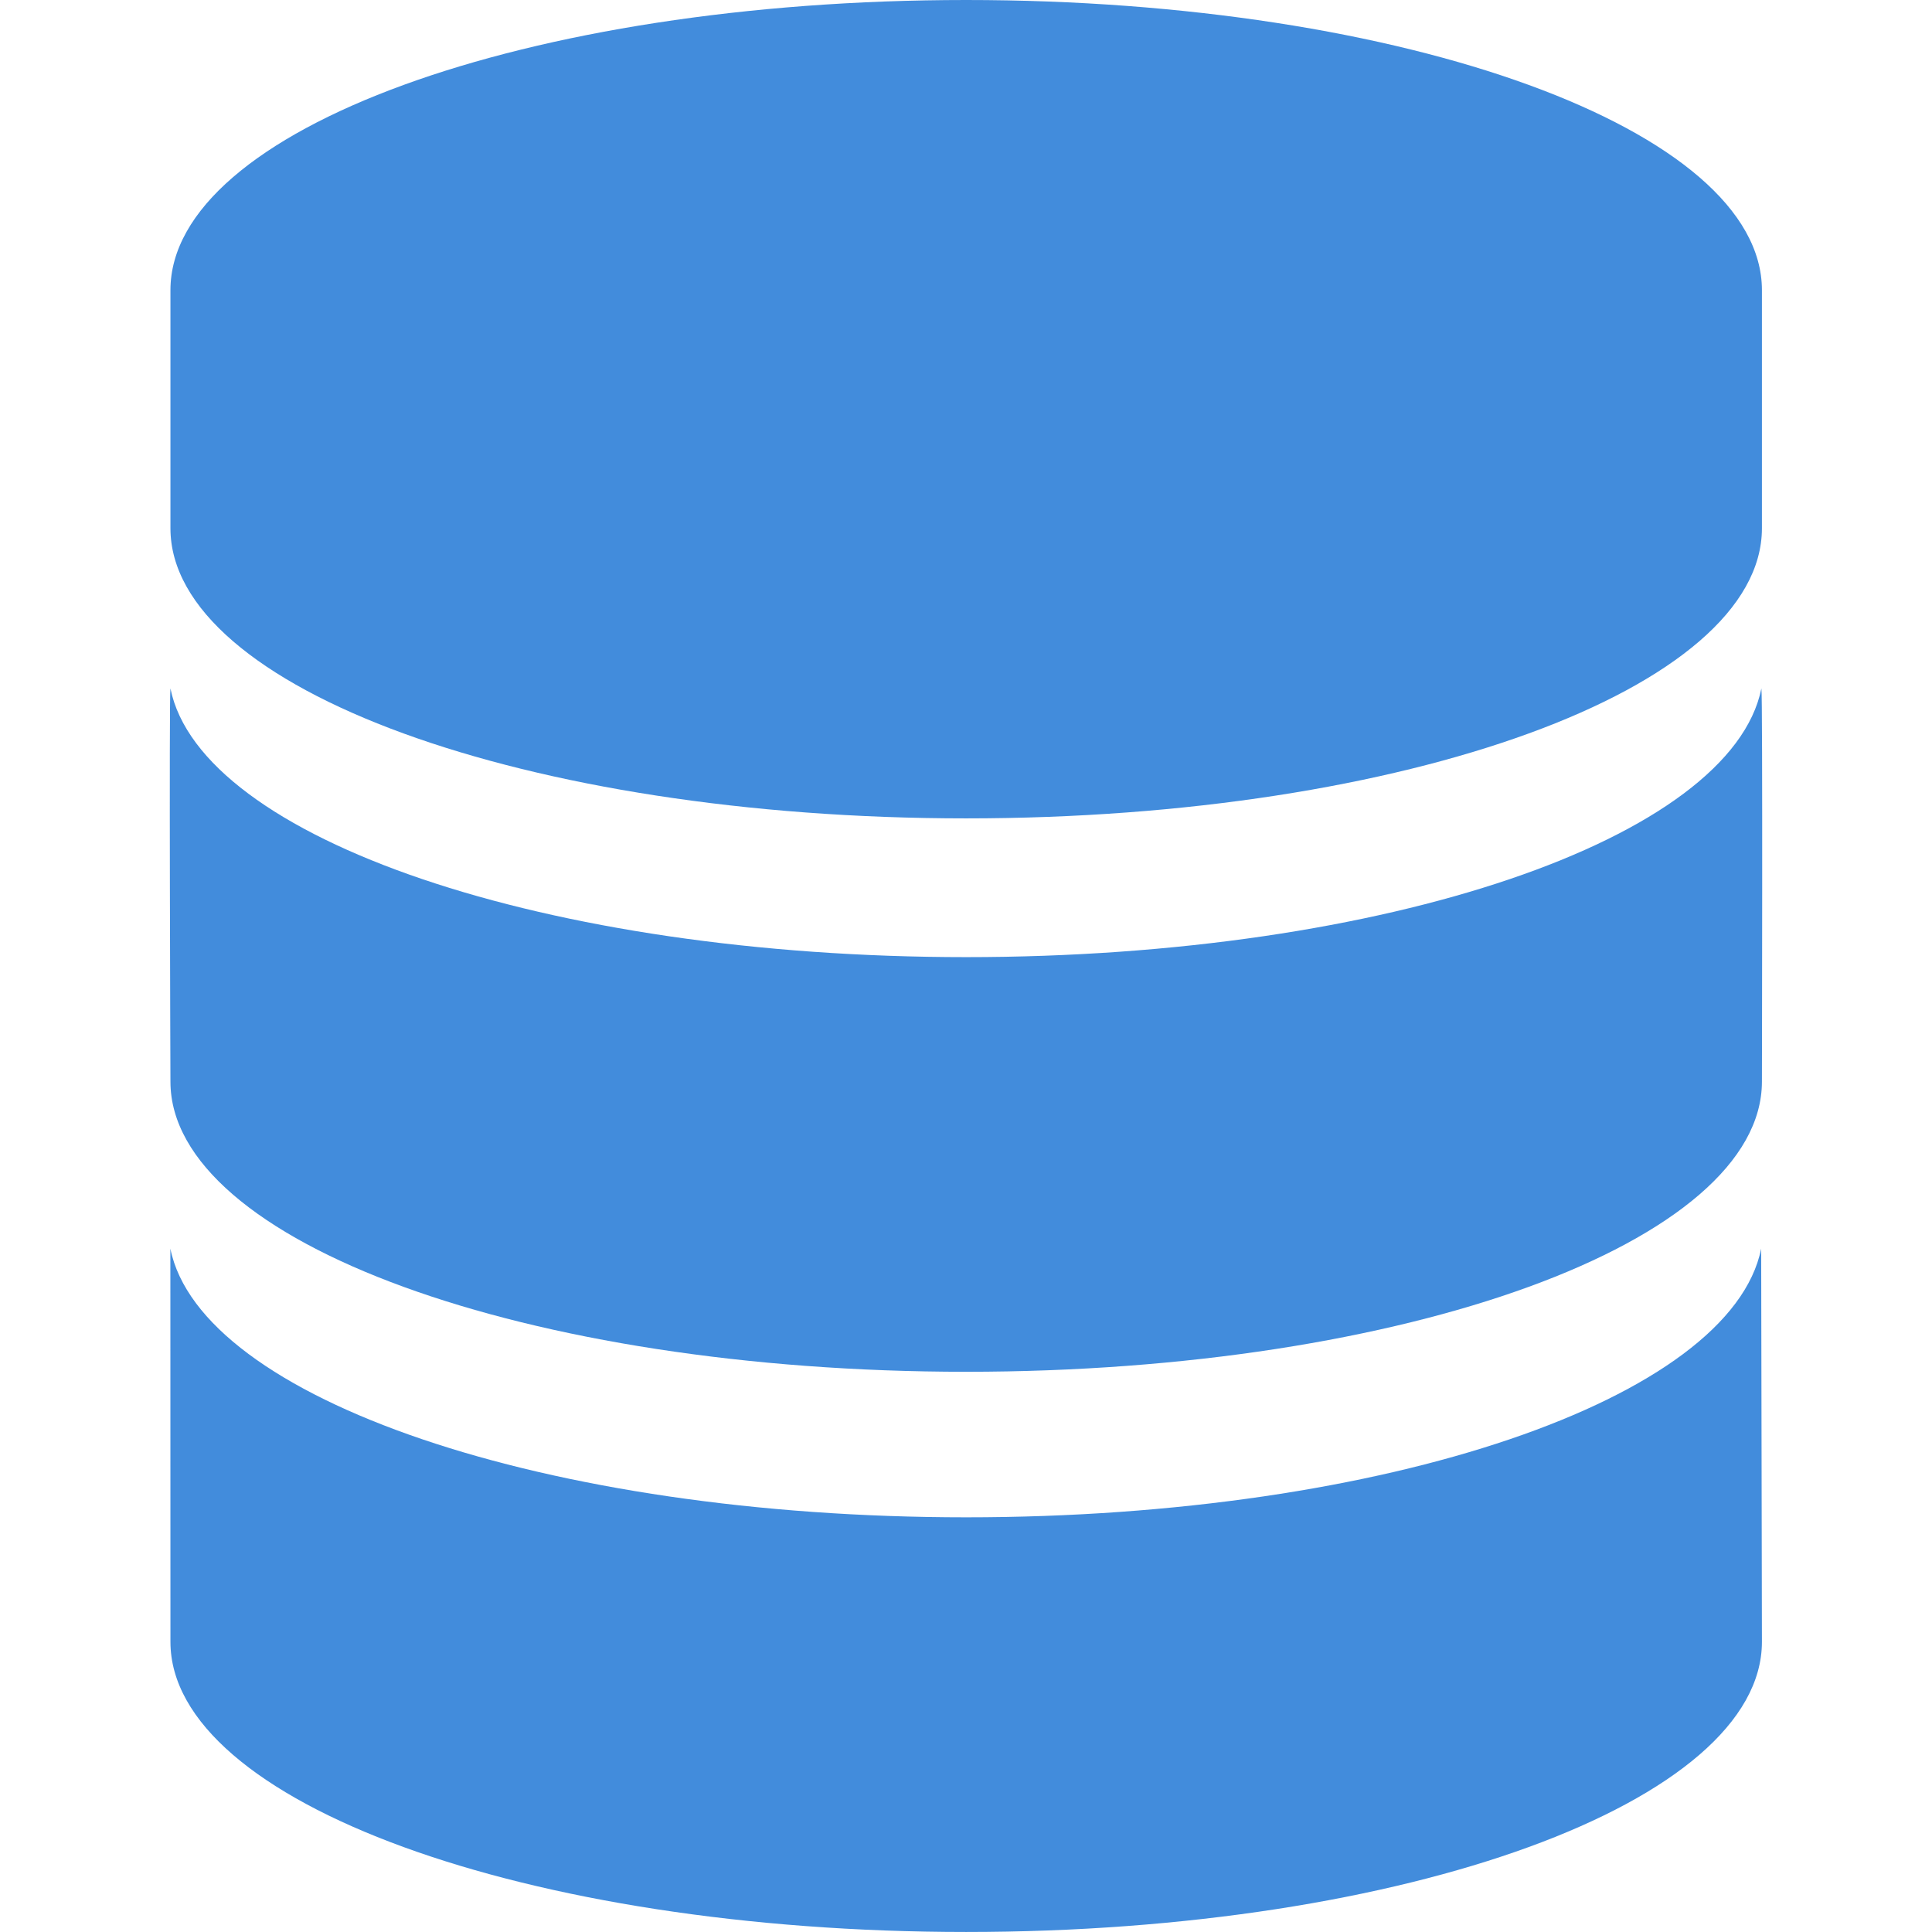
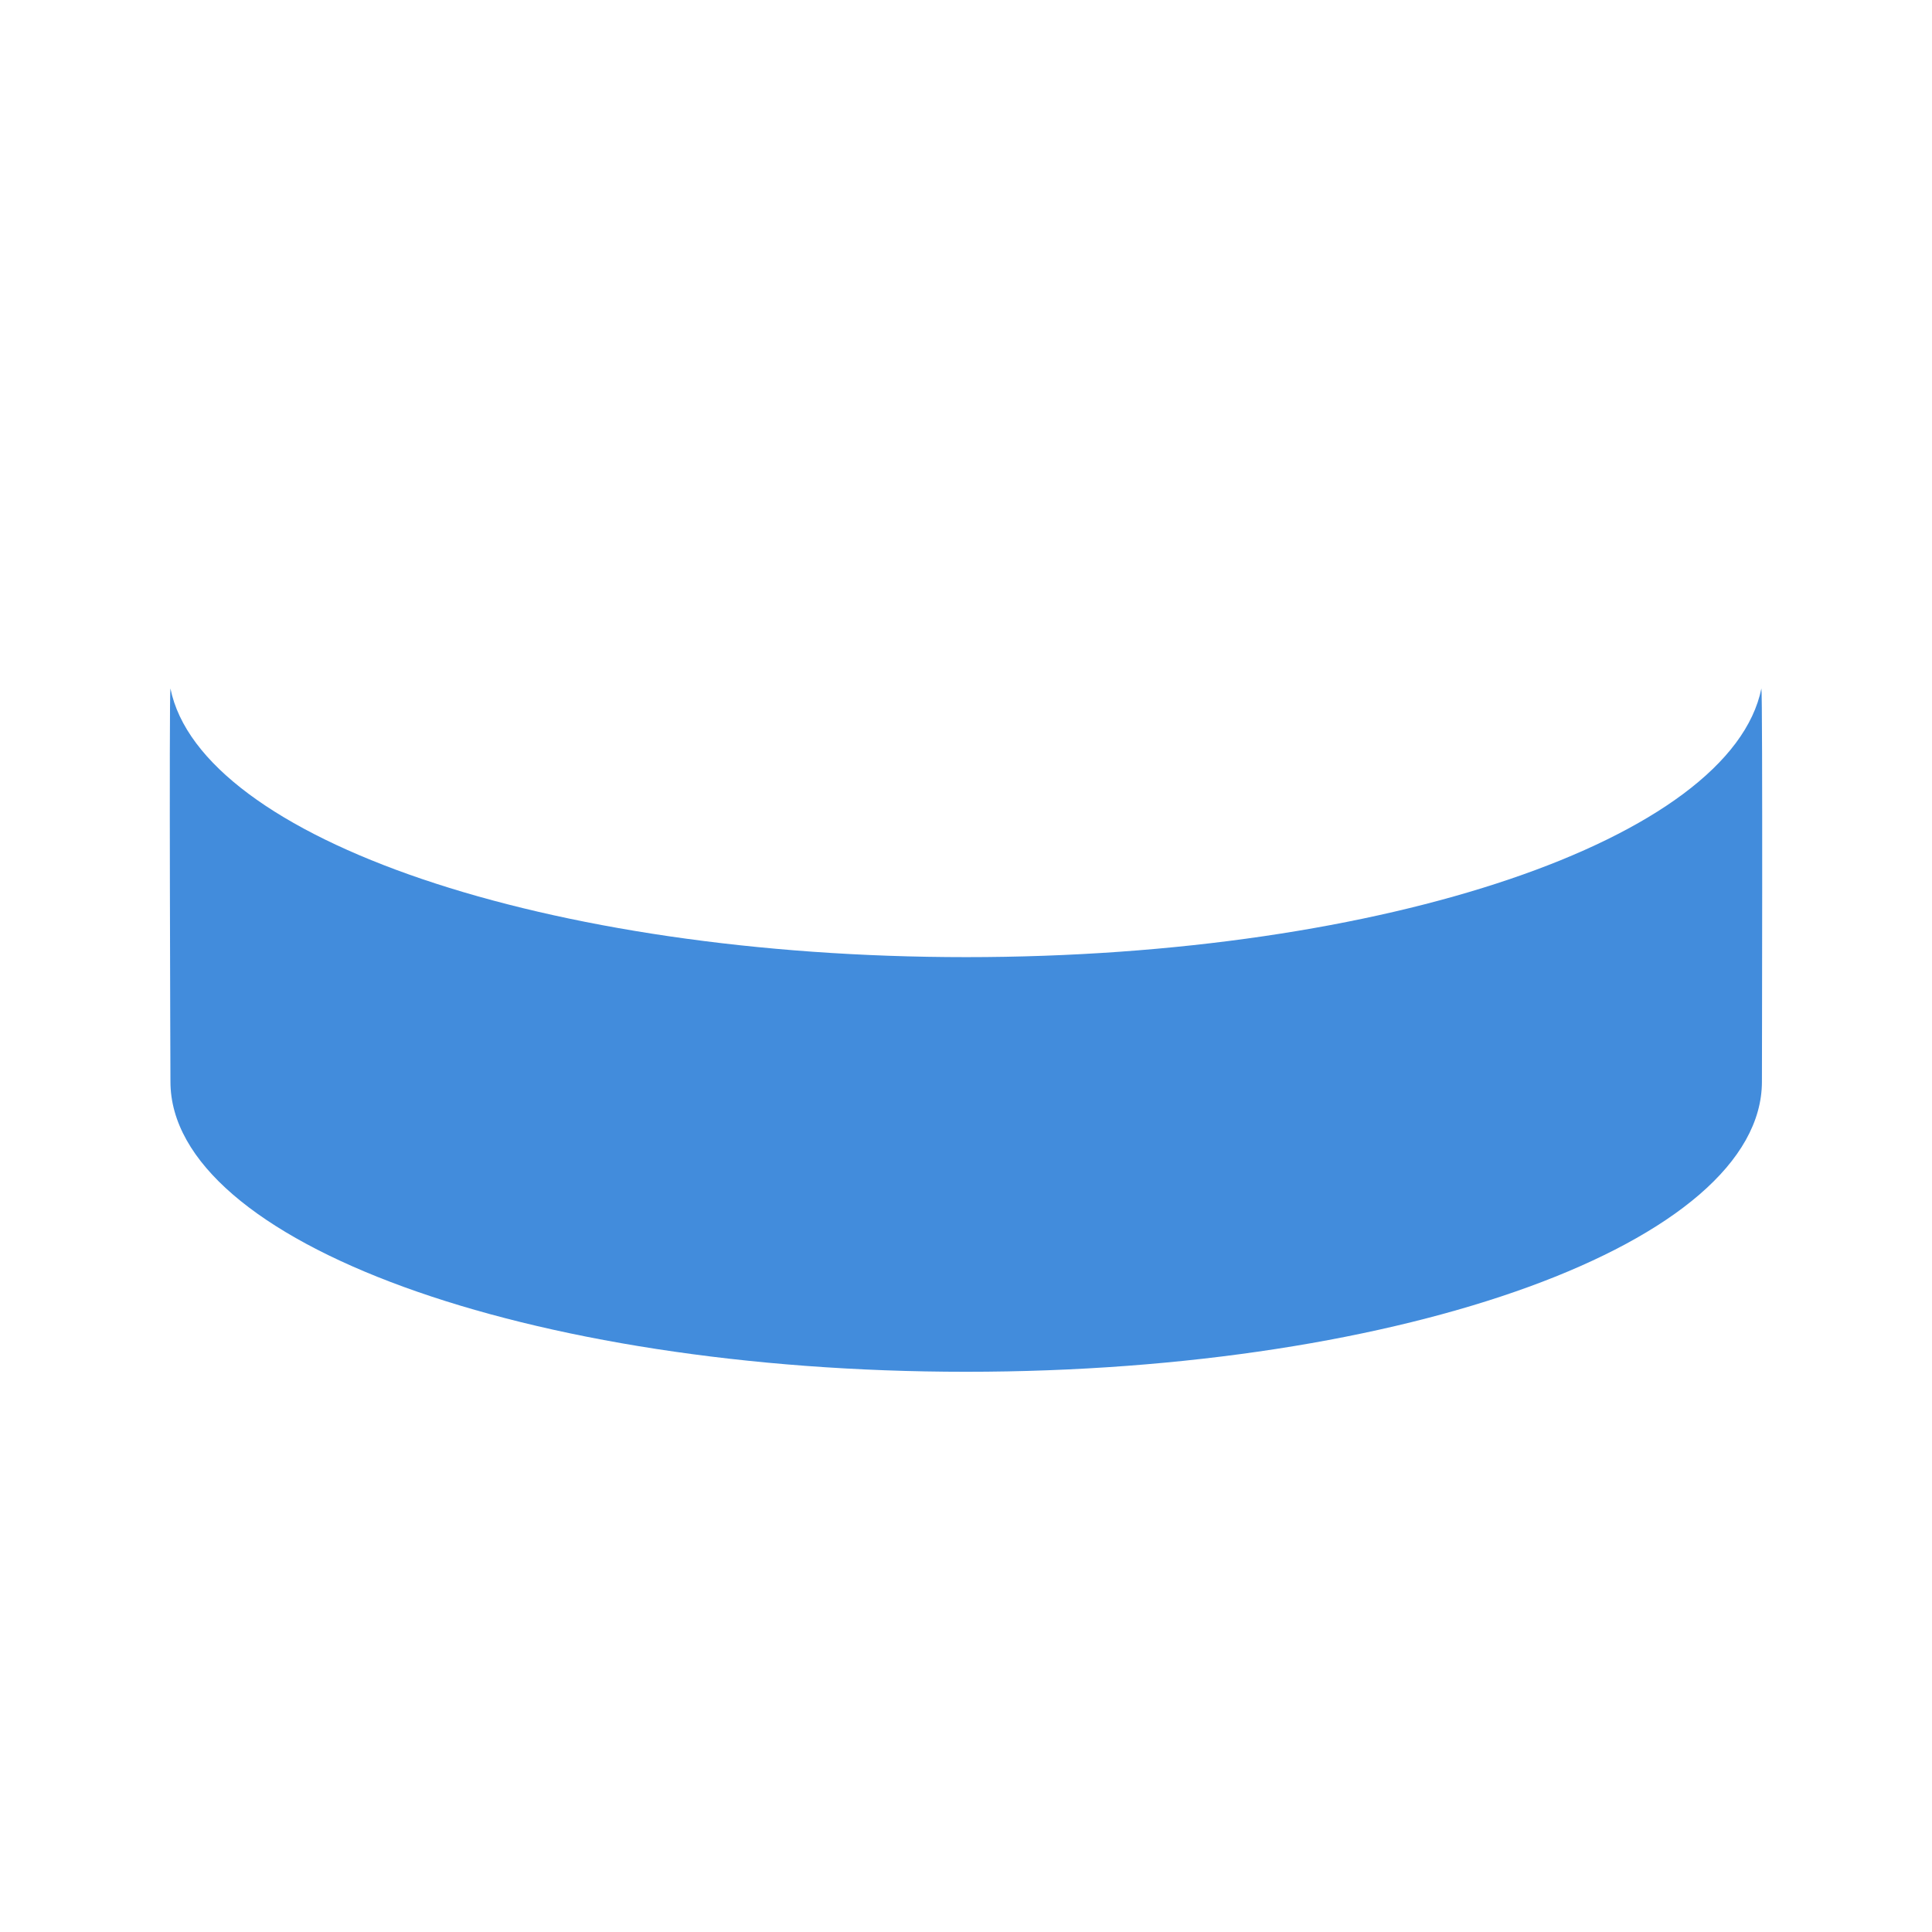
<svg xmlns="http://www.w3.org/2000/svg" fill="#428CDC" version="1.1" id="Capa_1" viewBox="0 0 95.103 95.103" xml:space="preserve" width="95" height="95">
  <g id="SVGRepo_bgCarrier" stroke-width="0" />
  <g id="SVGRepo_tracerCarrier" stroke-linecap="round" stroke-linejoin="round" />
  <g id="SVGRepo_iconCarrier">
    <g>
      <g id="Layer_1_14_">
        <g>
          <g>
-             <path d="M47.561,0C25.928,0,8.39,6.393,8.39,14.283v11.72c0,7.891,17.538,14.282,39.171,14.282 c21.632,0,39.17-6.392,39.17-14.282v-11.72C86.731,6.393,69.193,0,47.561,0z" />
-           </g>
+             </g>
        </g>
        <g>
          <g>
            <path d="M47.561,47.115c-20.654,0-37.682-5.832-39.171-13.227c-0.071,0.353,0,19.355,0,19.355 c0,7.892,17.538,14.283,39.171,14.283c21.632,0,39.17-6.393,39.17-14.283c0,0,0.044-19.003-0.026-19.355 C85.214,41.284,68.214,47.115,47.561,47.115z" />
          </g>
        </g>
-         <path d="M86.694,61.464c-1.488,7.391-18.479,13.226-39.133,13.226S9.875,68.854,8.386,61.464L8.39,80.82 c0,7.891,17.538,14.282,39.171,14.282c21.632,0,39.17-6.393,39.17-14.282L86.694,61.464z" />
      </g>
    </g>
  </g>
</svg>